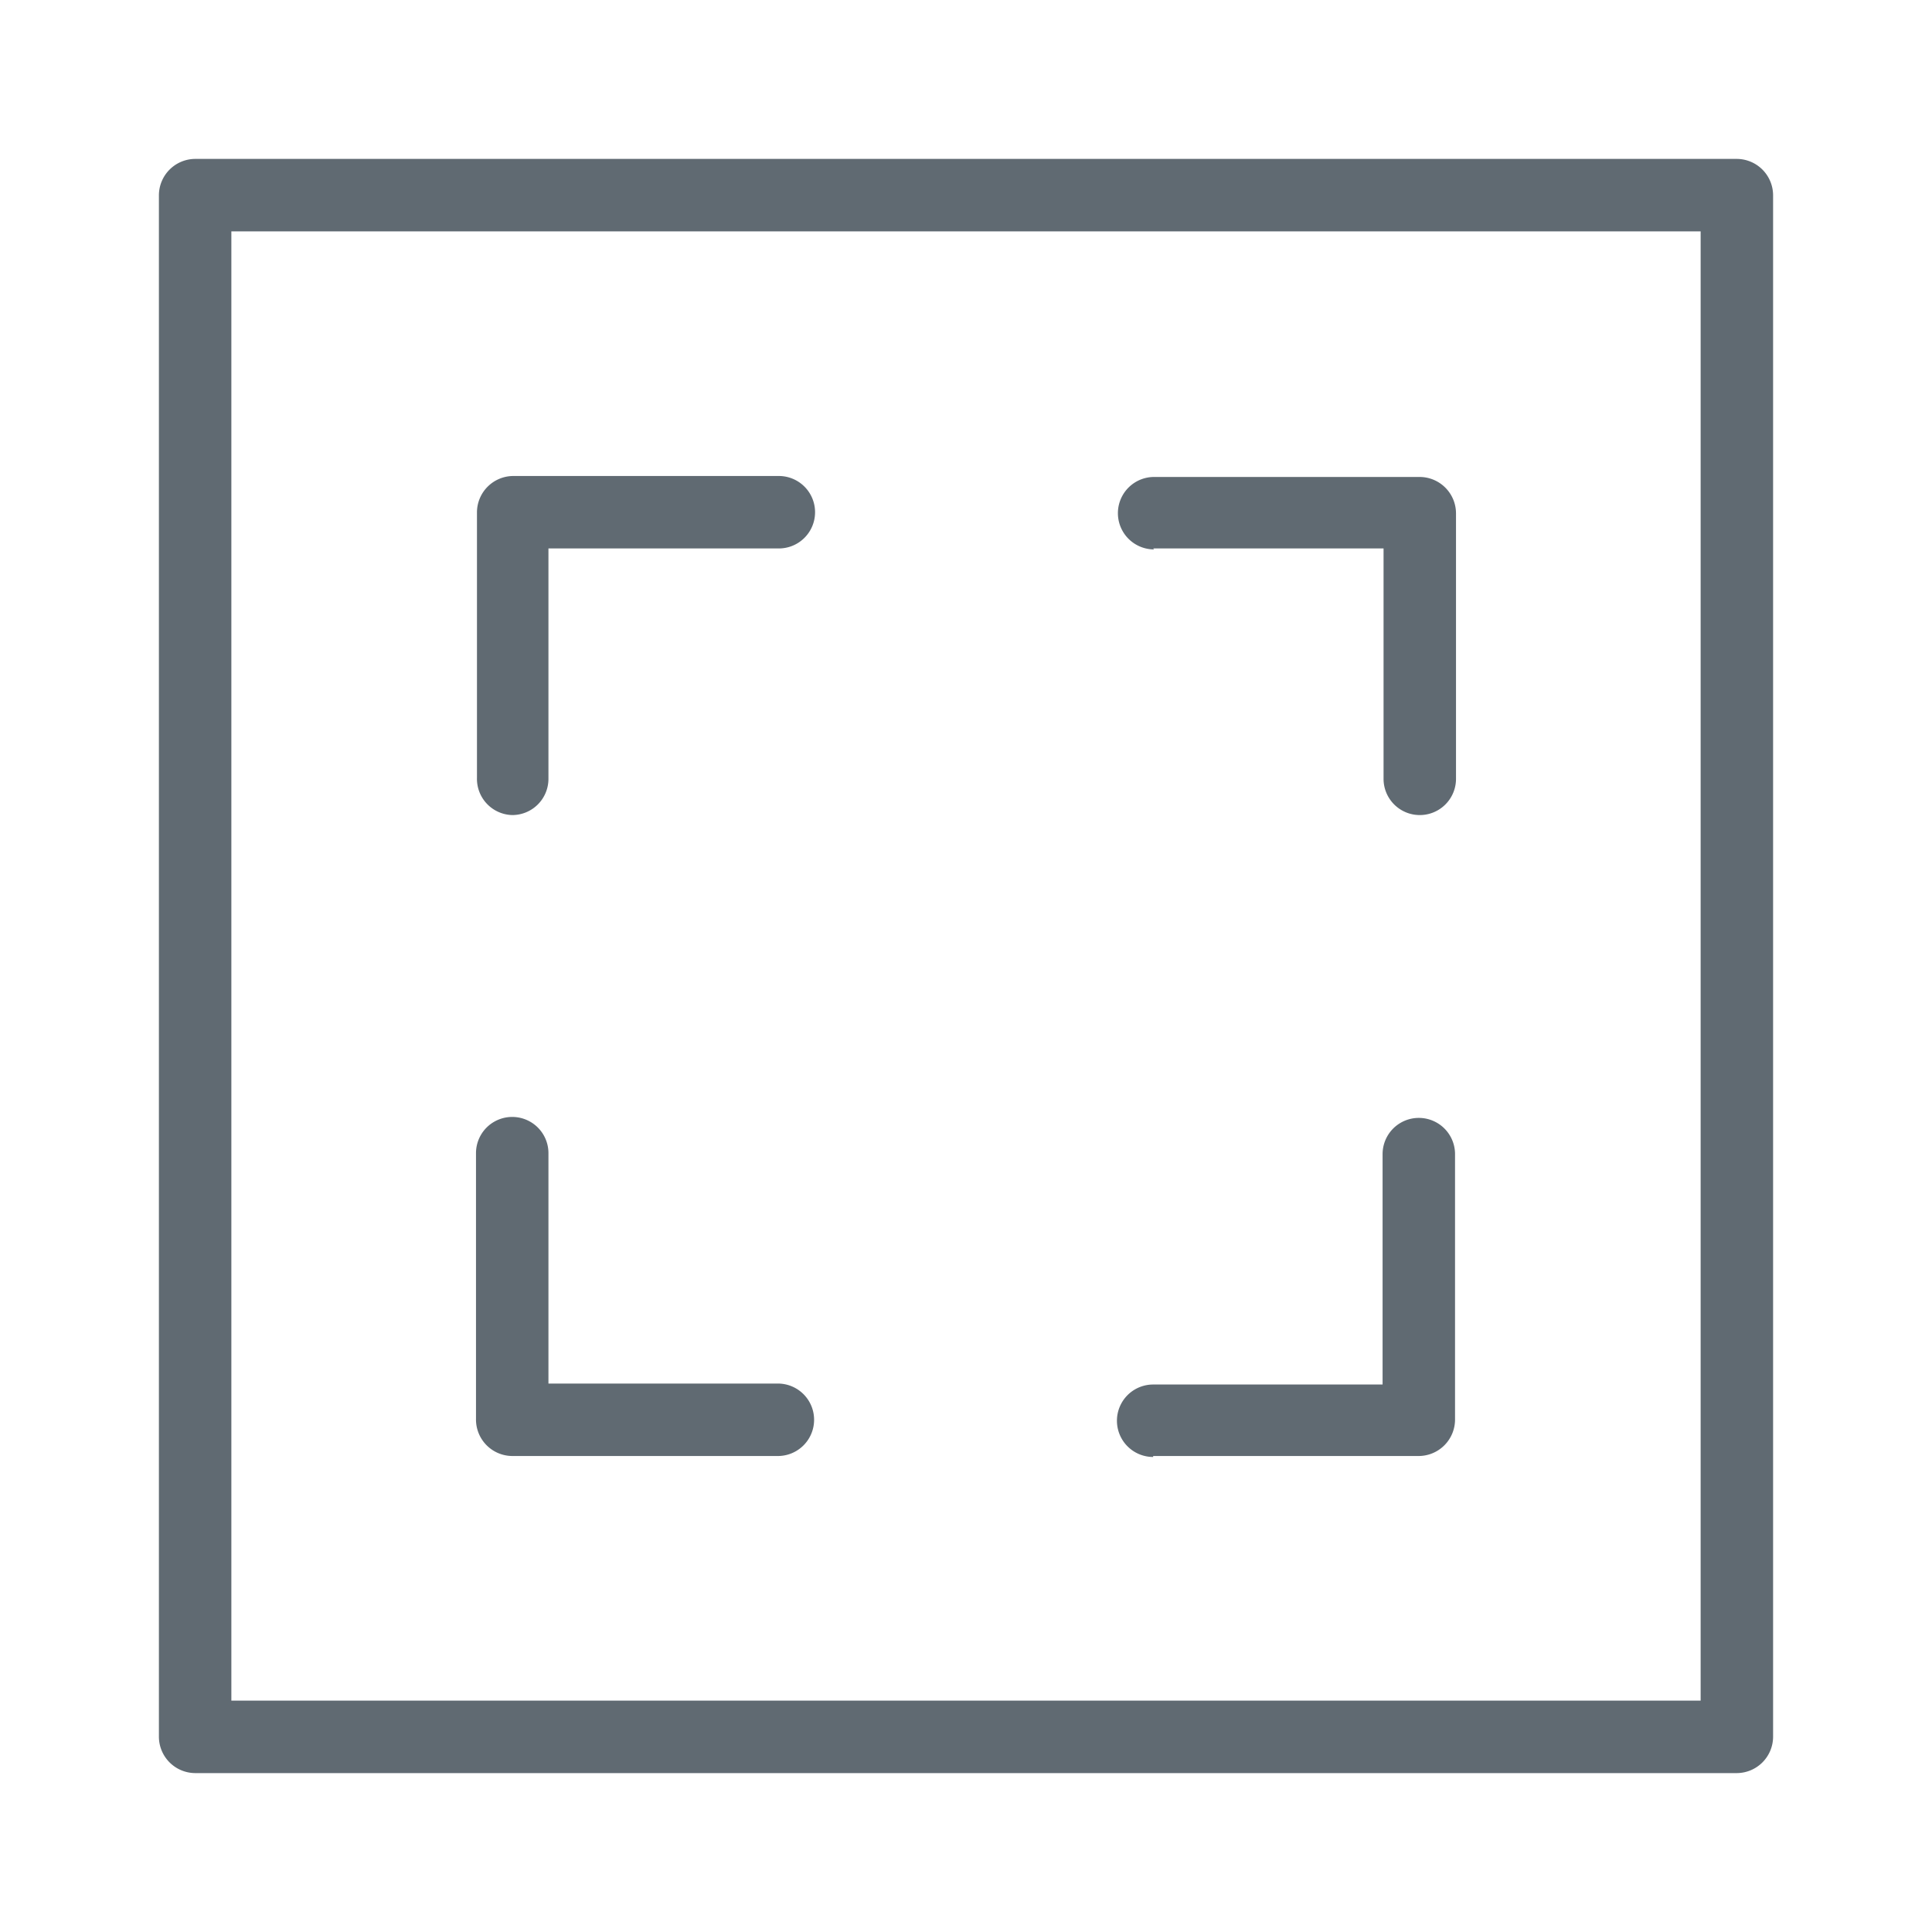
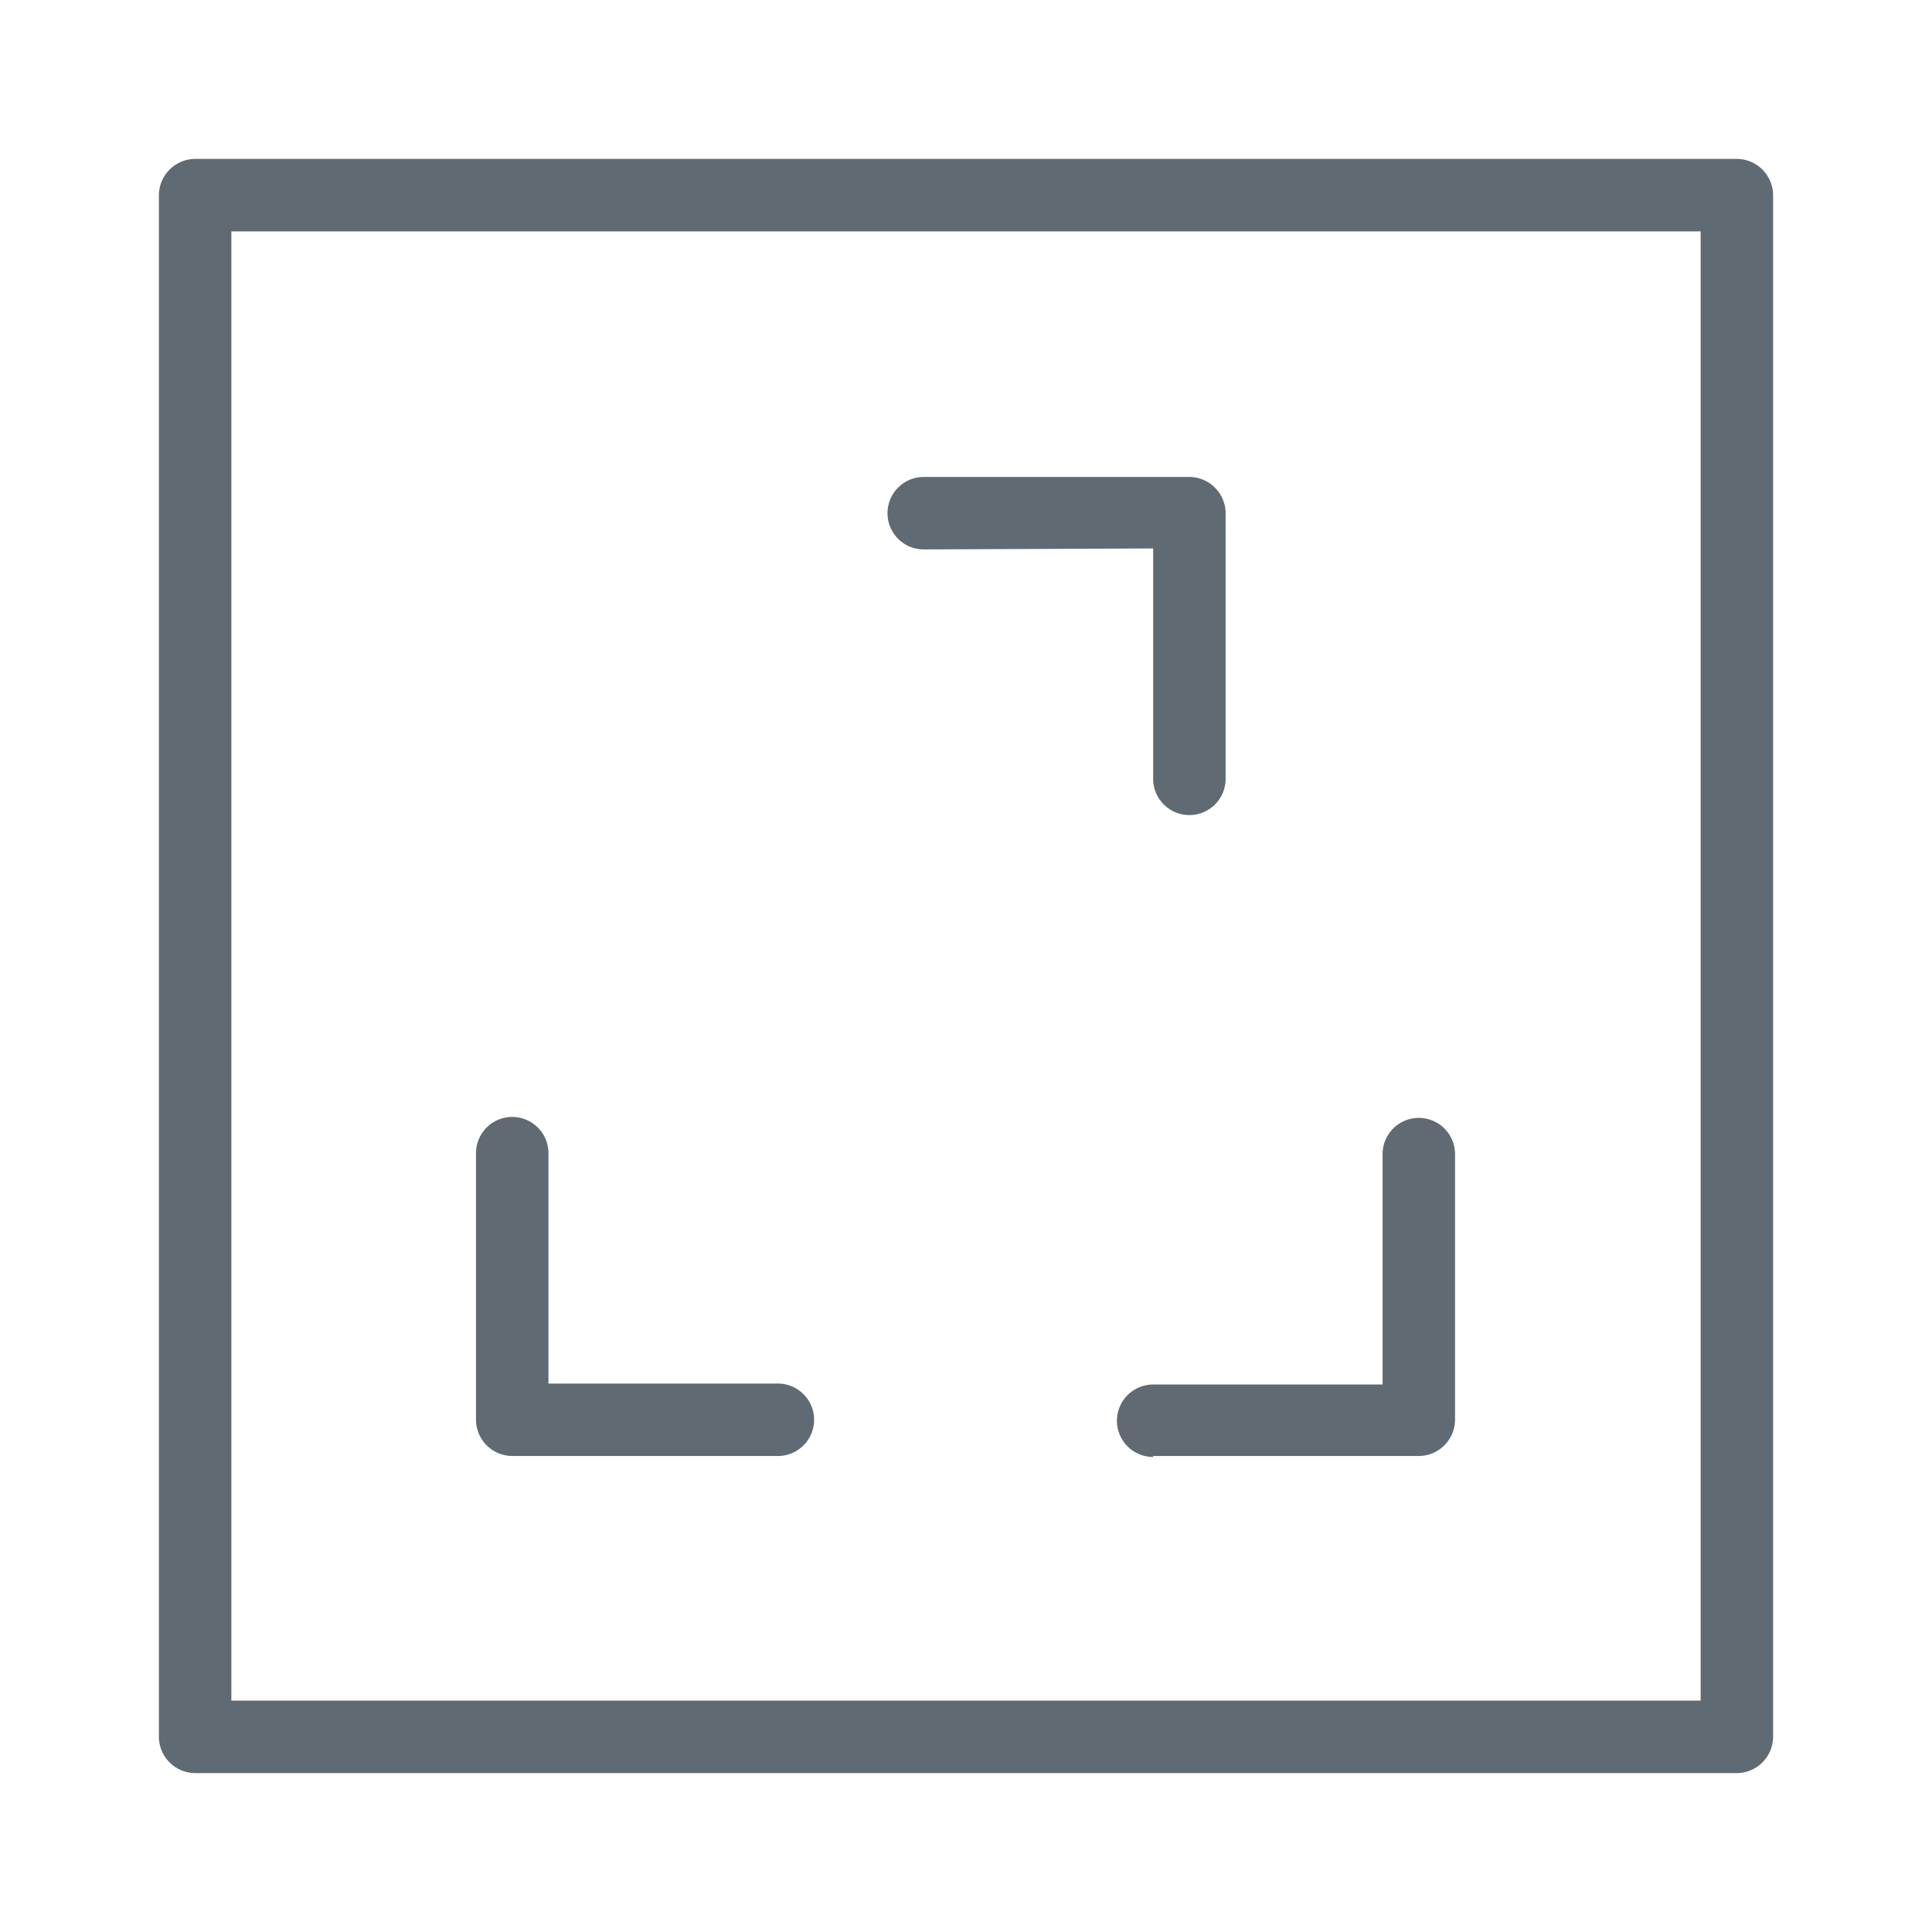
<svg xmlns="http://www.w3.org/2000/svg" id="图层_1" data-name="图层 1" viewBox="0 0 80 80">
  <defs>
    <style>.cls-1{fill:#606a72;}</style>
  </defs>
  <title>弹性伸缩服务-icon</title>
  <path class="cls-1" d="M71.92,6.58H8.08a1.51,1.51,0,0,0-1.5,1.5V71.92a1.51,1.51,0,0,0,1.5,1.5H71.92a1.51,1.51,0,0,0,1.5-1.5V8.08A1.51,1.51,0,0,0,71.92,6.58Zm-1.5,63.84H9.58V9.58H70.42Z" />
-   <path class="cls-1" d="M47.75,22.71h9.54v9.54a1.5,1.5,0,0,0,3,0v-11a1.51,1.51,0,0,0-1.5-1.5h-11a1.5,1.5,0,0,0,0,3Z" />
+   <path class="cls-1" d="M47.75,22.71v9.54a1.5,1.5,0,0,0,3,0v-11a1.51,1.51,0,0,0-1.5-1.5h-11a1.5,1.5,0,0,0,0,3Z" />
  <path class="cls-1" d="M47.75,60.29h11a1.51,1.51,0,0,0,1.5-1.5v-11a1.5,1.5,0,0,0-3,0v9.54H47.75a1.5,1.5,0,0,0,0,3Z" />
  <path class="cls-1" d="M21.21,60.29h11a1.5,1.5,0,0,0,0-3H22.71V47.75a1.5,1.5,0,0,0-3,0v11A1.51,1.51,0,0,0,21.21,60.29Z" />
-   <path class="cls-1" d="M21.21,33.75a1.5,1.5,0,0,0,1.5-1.5V22.71h9.54a1.5,1.5,0,0,0,0-3h-11a1.51,1.51,0,0,0-1.5,1.5v11A1.5,1.5,0,0,0,21.21,33.75Z" />
</svg>